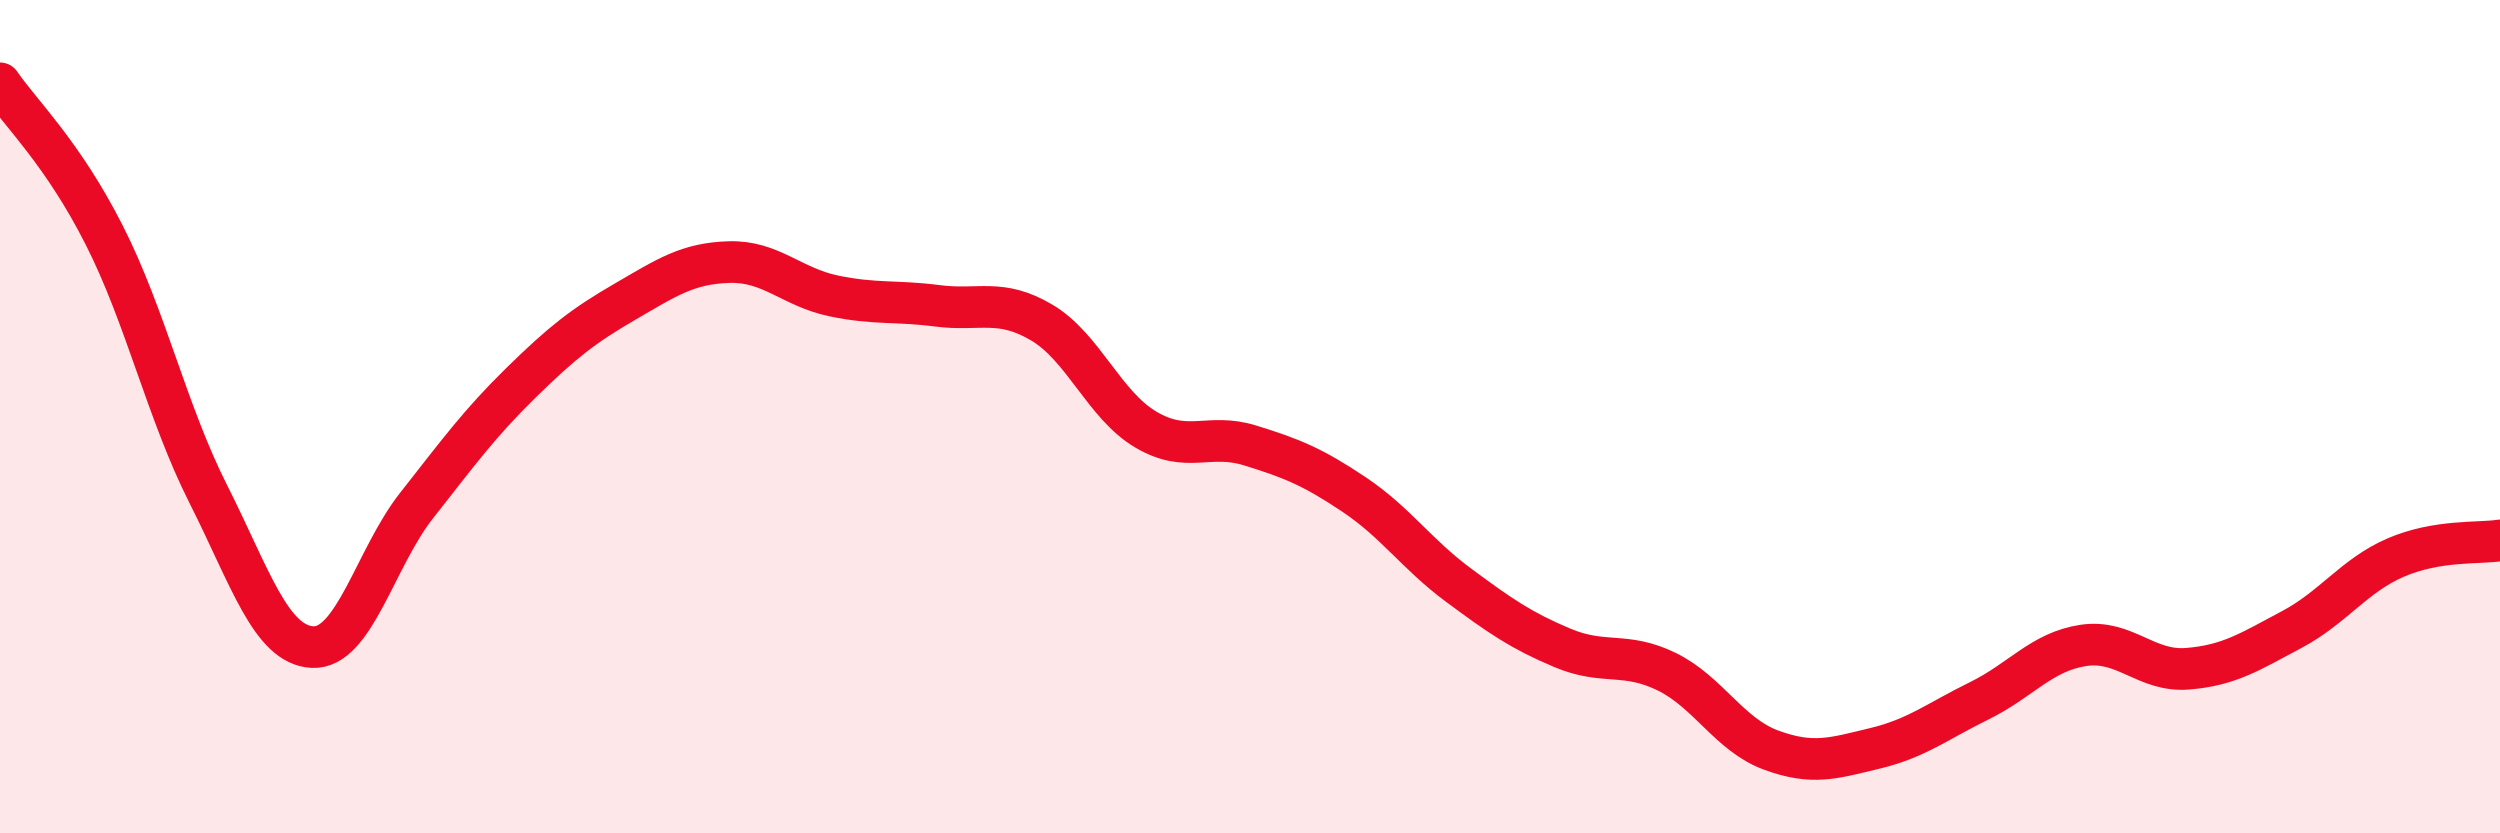
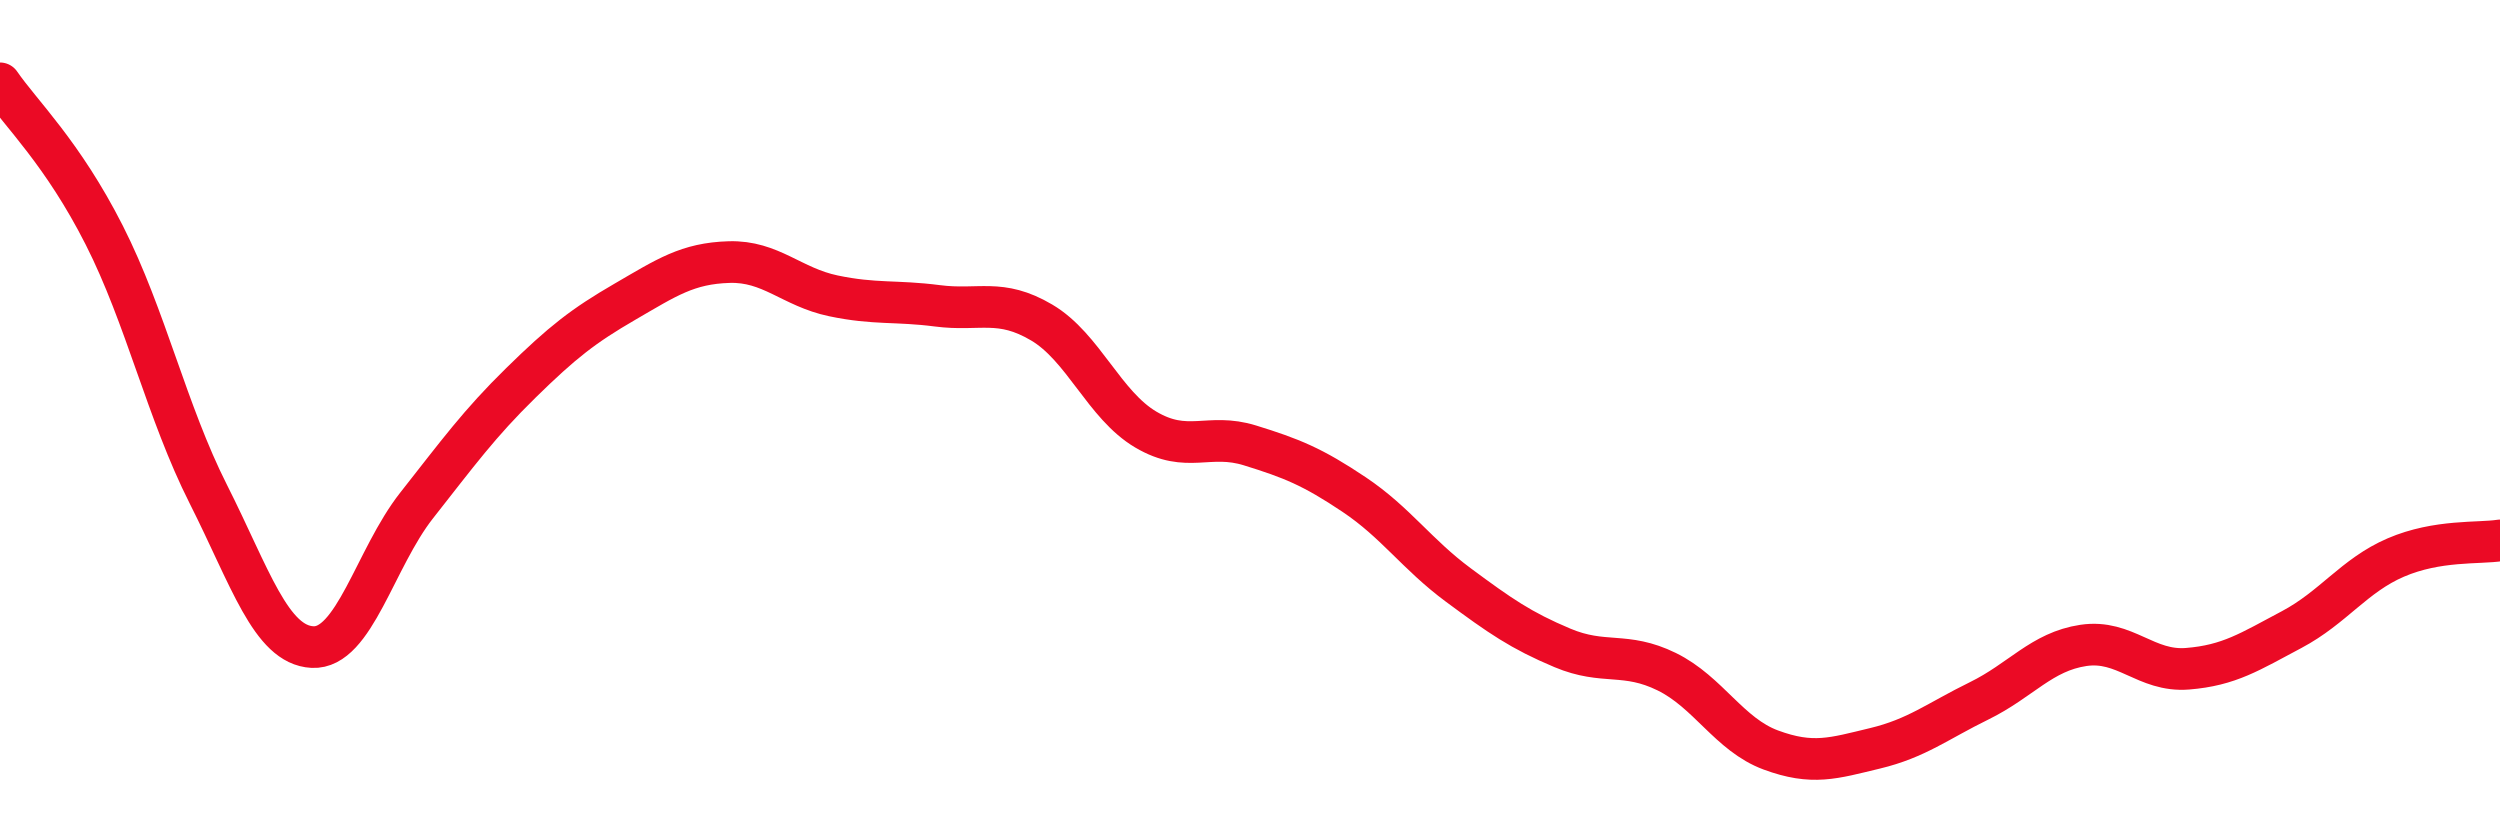
<svg xmlns="http://www.w3.org/2000/svg" width="60" height="20" viewBox="0 0 60 20">
-   <path d="M 0,2 C 0.5,2.73 1.5,3.67 2.5,5.64 C 3.5,7.61 4,9.88 5,11.86 C 6,13.84 6.5,15.48 7.5,15.53 C 8.5,15.58 9,13.4 10,12.13 C 11,10.86 11.5,10.17 12.5,9.19 C 13.5,8.21 14,7.82 15,7.24 C 16,6.66 16.5,6.32 17.5,6.29 C 18.5,6.26 19,6.89 20,7.1 C 21,7.31 21.5,7.21 22.5,7.34 C 23.5,7.47 24,7.15 25,7.74 C 26,8.33 26.5,9.72 27.5,10.31 C 28.5,10.9 29,10.38 30,10.69 C 31,11 31.5,11.2 32.5,11.87 C 33.5,12.54 34,13.3 35,14.04 C 36,14.78 36.5,15.13 37.5,15.55 C 38.5,15.97 39,15.63 40,16.12 C 41,16.61 41.5,17.63 42.5,18 C 43.5,18.37 44,18.2 45,17.96 C 46,17.72 46.5,17.31 47.5,16.82 C 48.5,16.33 49,15.64 50,15.49 C 51,15.34 51.5,16.13 52.5,16.05 C 53.5,15.97 54,15.64 55,15.11 C 56,14.58 56.5,13.81 57.5,13.38 C 58.5,12.95 59.5,13.05 60,12.97L60 20L0 20Z" fill="#EB0A25" opacity="0.1" stroke-linecap="round" stroke-linejoin="round" />
  <path d="M 0,2 C 0.5,2.73 1.5,3.67 2.5,5.64 C 3.5,7.61 4,9.88 5,11.86 C 6,13.84 6.5,15.48 7.5,15.53 C 8.5,15.58 9,13.4 10,12.13 C 11,10.86 11.5,10.17 12.5,9.19 C 13.5,8.21 14,7.82 15,7.24 C 16,6.66 16.5,6.32 17.5,6.29 C 18.5,6.26 19,6.89 20,7.1 C 21,7.31 21.5,7.21 22.5,7.34 C 23.5,7.47 24,7.15 25,7.74 C 26,8.33 26.5,9.72 27.5,10.31 C 28.5,10.9 29,10.38 30,10.69 C 31,11 31.5,11.2 32.5,11.87 C 33.5,12.54 34,13.3 35,14.04 C 36,14.78 36.5,15.13 37.5,15.55 C 38.5,15.97 39,15.63 40,16.12 C 41,16.61 41.5,17.63 42.5,18 C 43.5,18.37 44,18.2 45,17.96 C 46,17.72 46.5,17.31 47.5,16.82 C 48.5,16.33 49,15.64 50,15.49 C 51,15.34 51.5,16.13 52.5,16.05 C 53.5,15.97 54,15.64 55,15.11 C 56,14.58 56.5,13.81 57.5,13.38 C 58.5,12.95 59.5,13.05 60,12.97" stroke="#EB0A25" stroke-width="1" fill="none" stroke-linecap="round" stroke-linejoin="round" />
</svg>